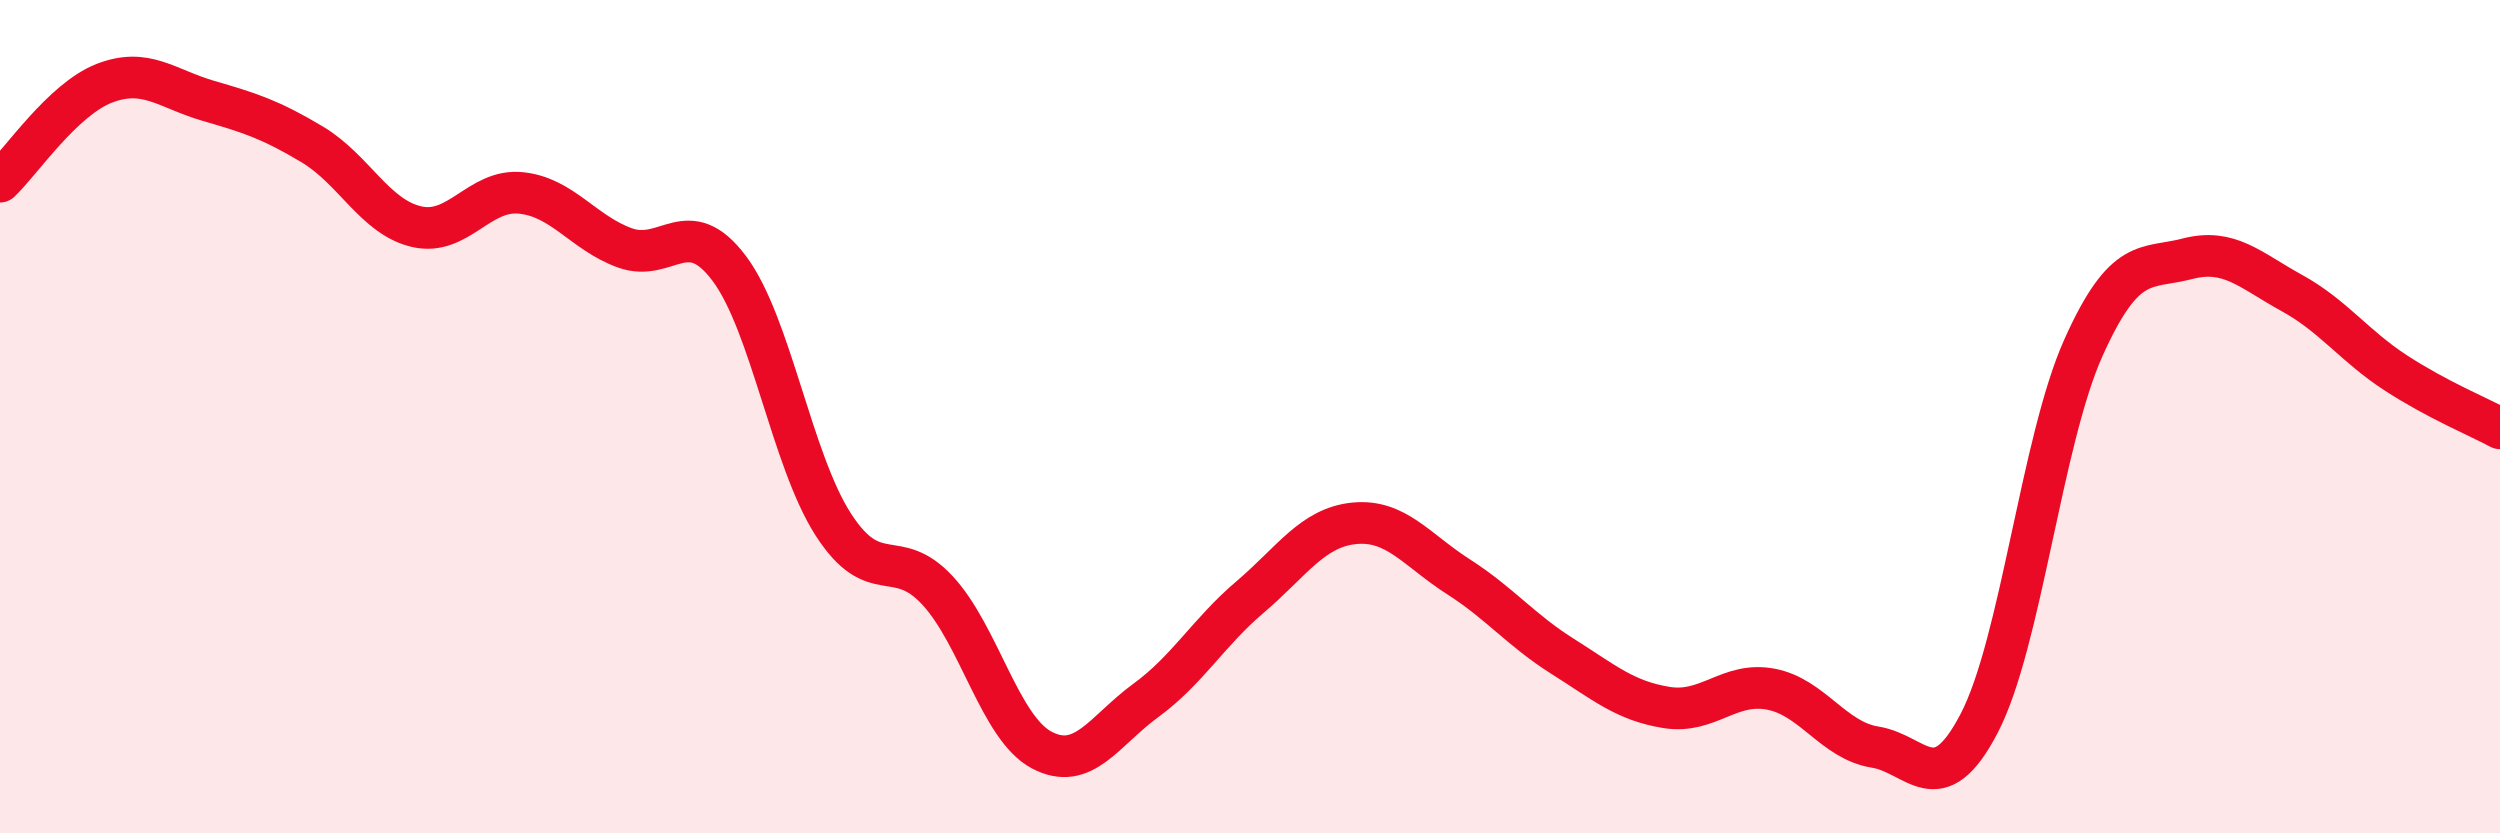
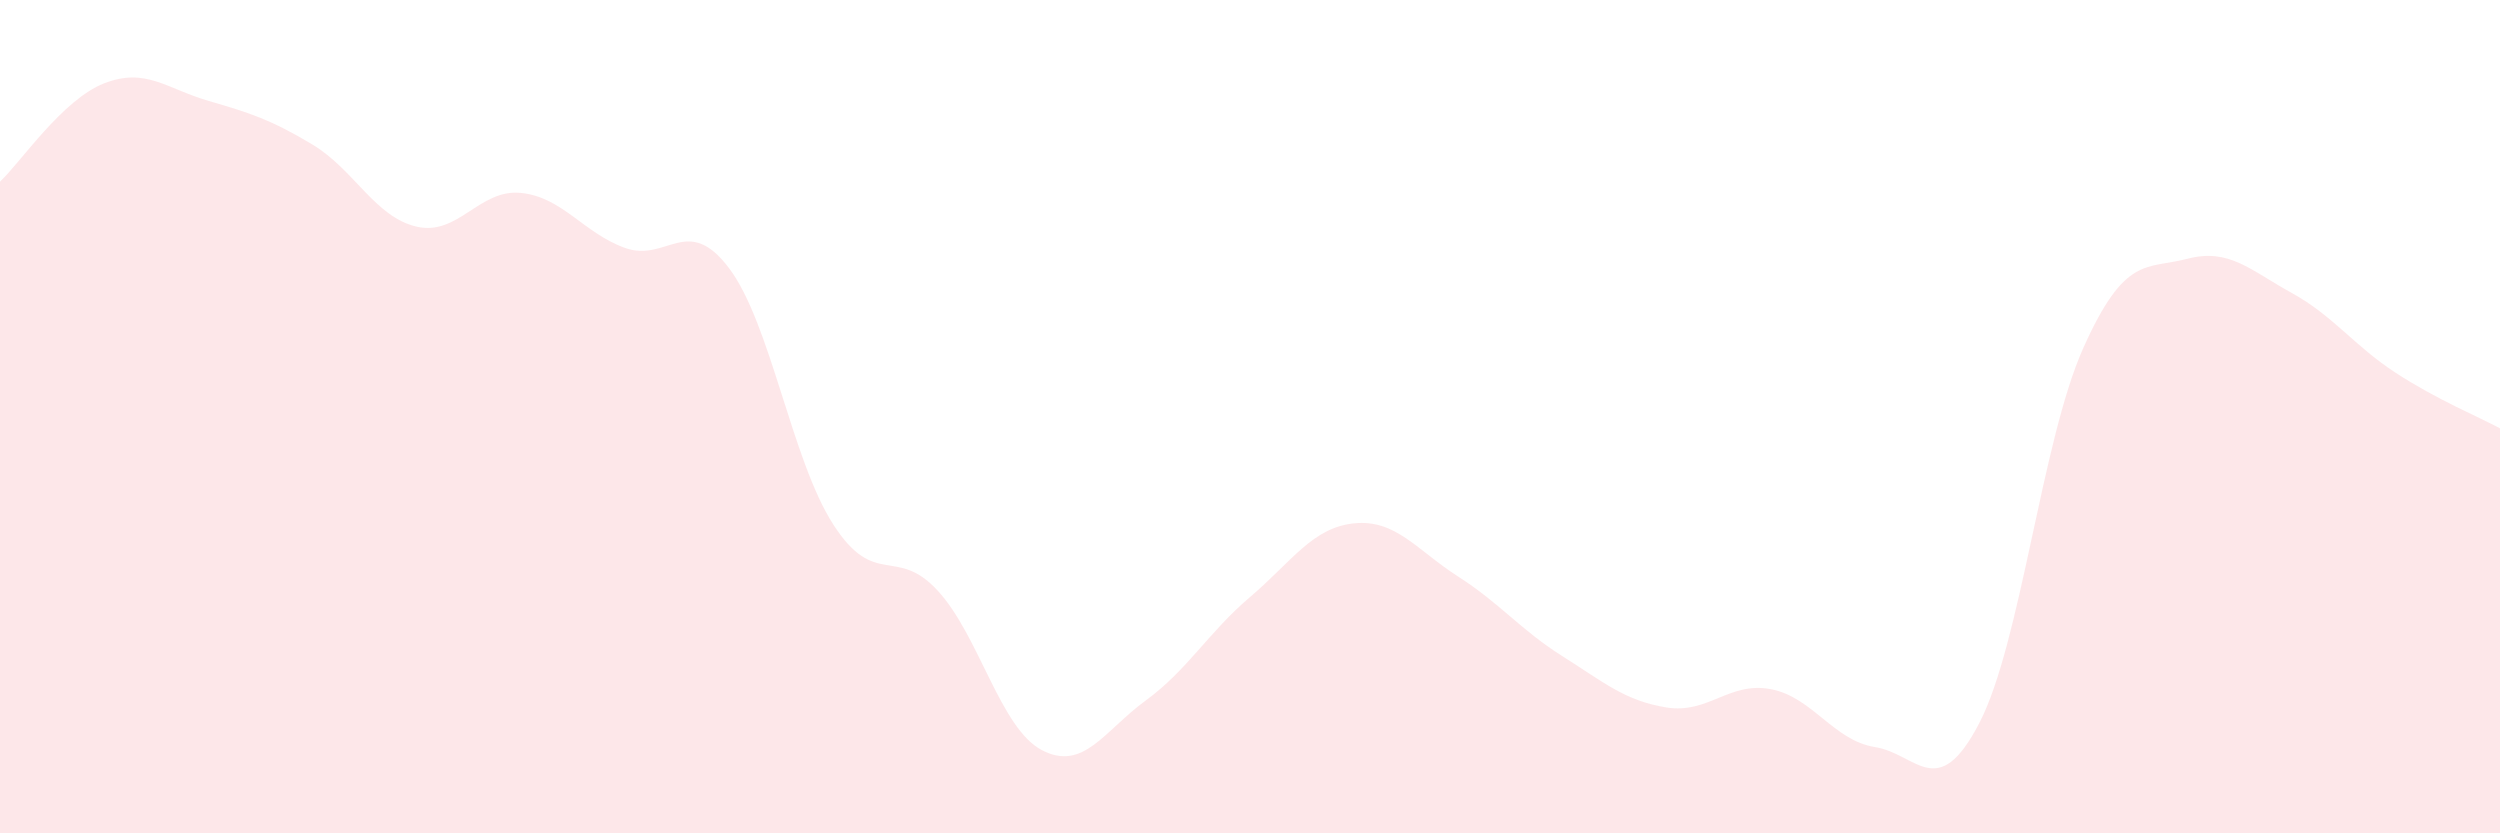
<svg xmlns="http://www.w3.org/2000/svg" width="60" height="20" viewBox="0 0 60 20">
  <path d="M 0,4.36 C 0.5,3.89 1.5,2.39 2.5,2 C 3.5,1.61 4,2.13 5,2.42 C 6,2.71 6.5,2.87 7.5,3.47 C 8.5,4.07 9,5.21 10,5.44 C 11,5.67 11.5,4.53 12.5,4.63 C 13.5,4.73 14,5.59 15,5.95 C 16,6.31 16.5,5.11 17.5,6.44 C 18.5,7.77 19,11.04 20,12.59 C 21,14.14 21.5,13.09 22.5,14.17 C 23.5,15.25 24,17.47 25,18 C 26,18.53 26.5,17.54 27.5,16.81 C 28.5,16.08 29,15.18 30,14.33 C 31,13.48 31.5,12.66 32.5,12.56 C 33.5,12.46 34,13.2 35,13.84 C 36,14.48 36.5,15.12 37.5,15.75 C 38.5,16.38 39,16.82 40,16.98 C 41,17.14 41.5,16.35 42.5,16.54 C 43.5,16.73 44,17.77 45,17.93 C 46,18.09 46.5,19.28 47.5,17.36 C 48.5,15.44 49,10.58 50,8.35 C 51,6.12 51.5,6.47 52.5,6.21 C 53.5,5.95 54,6.48 55,7.03 C 56,7.58 56.5,8.3 57.5,8.95 C 58.5,9.6 59.5,10.01 60,10.28L60 20L0 20Z" fill="#EB0A25" opacity="0.1" stroke-linecap="round" stroke-linejoin="round" />
-   <path d="M 0,4.36 C 0.5,3.89 1.5,2.39 2.5,2 C 3.5,1.61 4,2.13 5,2.42 C 6,2.71 6.5,2.87 7.5,3.47 C 8.5,4.07 9,5.21 10,5.44 C 11,5.67 11.5,4.53 12.5,4.63 C 13.5,4.73 14,5.59 15,5.95 C 16,6.31 16.5,5.11 17.5,6.44 C 18.5,7.77 19,11.04 20,12.59 C 21,14.14 21.5,13.09 22.5,14.17 C 23.5,15.25 24,17.47 25,18 C 26,18.53 26.5,17.54 27.5,16.81 C 28.5,16.08 29,15.18 30,14.33 C 31,13.48 31.5,12.66 32.5,12.56 C 33.5,12.46 34,13.2 35,13.84 C 36,14.48 36.5,15.12 37.5,15.75 C 38.5,16.38 39,16.82 40,16.98 C 41,17.14 41.5,16.35 42.5,16.54 C 43.5,16.73 44,17.77 45,17.93 C 46,18.09 46.5,19.28 47.5,17.36 C 48.5,15.44 49,10.58 50,8.35 C 51,6.12 51.5,6.47 52.5,6.21 C 53.5,5.95 54,6.48 55,7.03 C 56,7.58 56.5,8.3 57.5,8.95 C 58.5,9.6 59.5,10.01 60,10.28" stroke="#EB0A25" stroke-width="1" fill="none" stroke-linecap="round" stroke-linejoin="round" />
</svg>